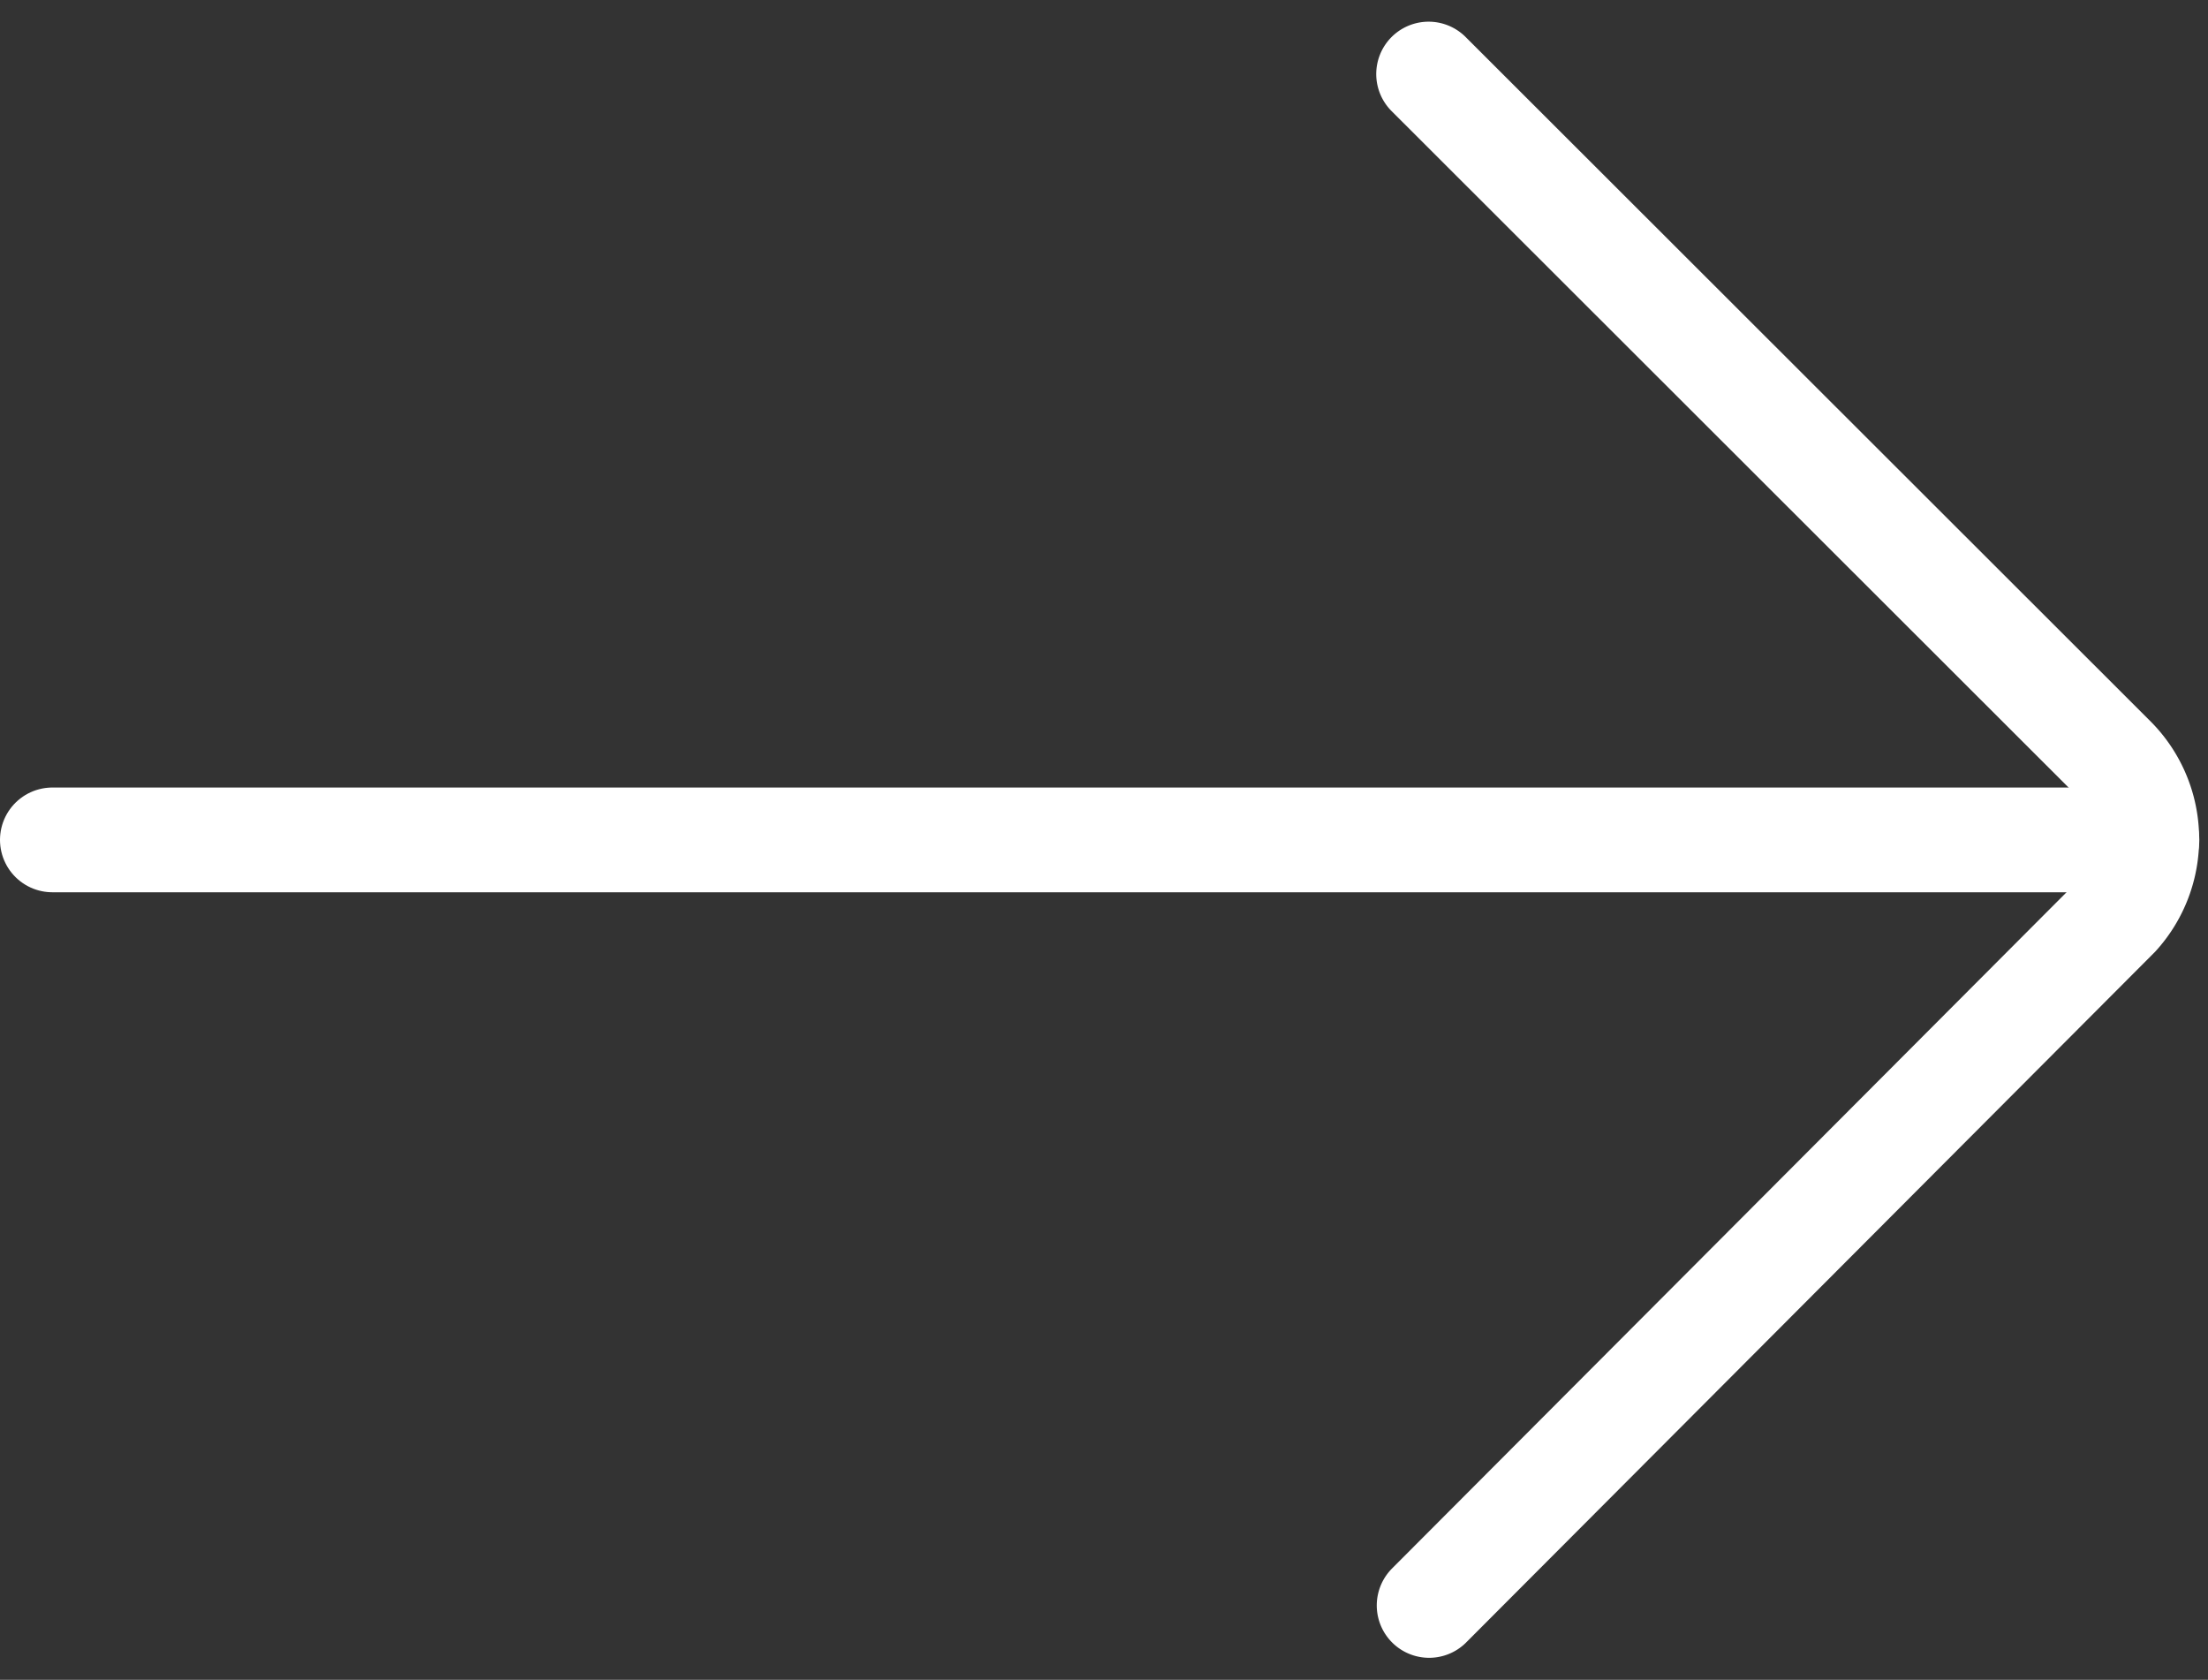
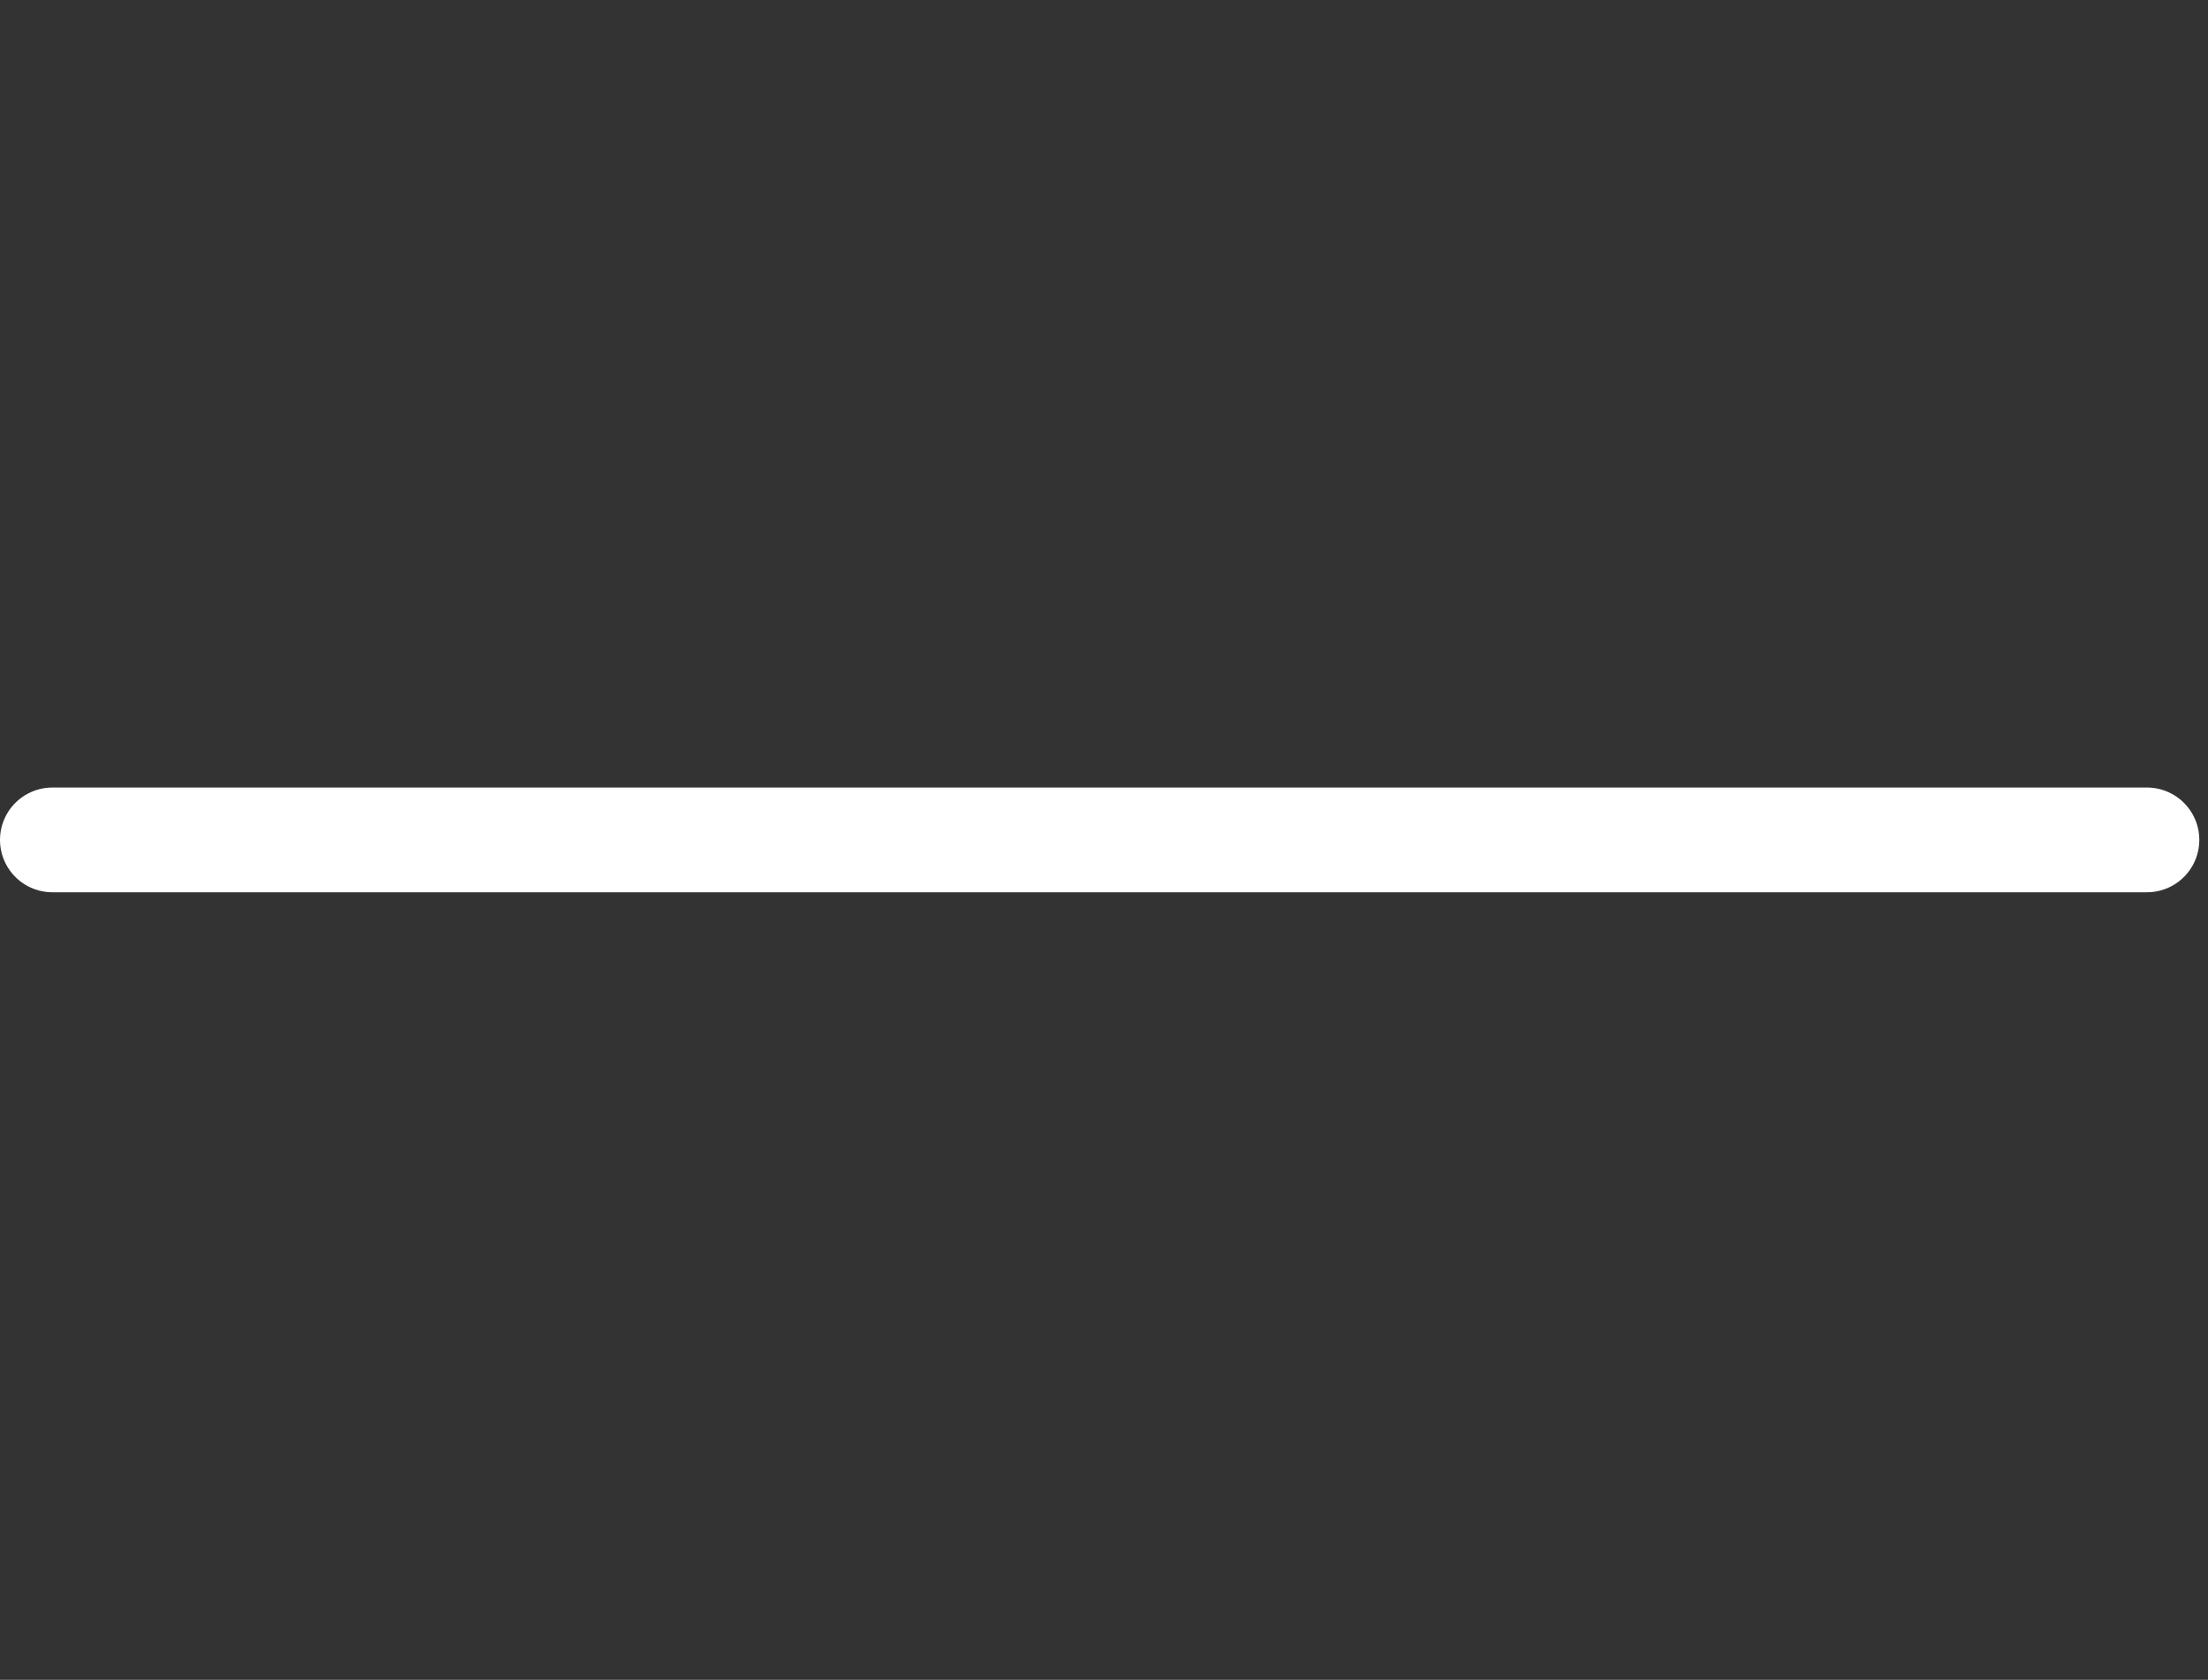
<svg xmlns="http://www.w3.org/2000/svg" width="21.083" height="16.038" viewBox="0 0 21.083 16.038">
  <rect x="0" y="0" width="21.083" height="16.038" fill="#333333" stroke="none" />
  <defs>
    <style>.a{fill:none;stroke:#ffffff;stroke-linecap:round;stroke-miterlimit:10;isolation:isolate;}</style>
  </defs>
  <g transform="translate(-909.081 -469.342)">
-     <path class="a" d="M923.581,470.049l6.542,6.536a1.09,1.09,0,0,1,.032,1.5l-6.569,6.585" transform="translate(-0.859)" />
    <line class="a" x1="20" transform="translate(909.581 477.361)" />
  </g>
</svg>